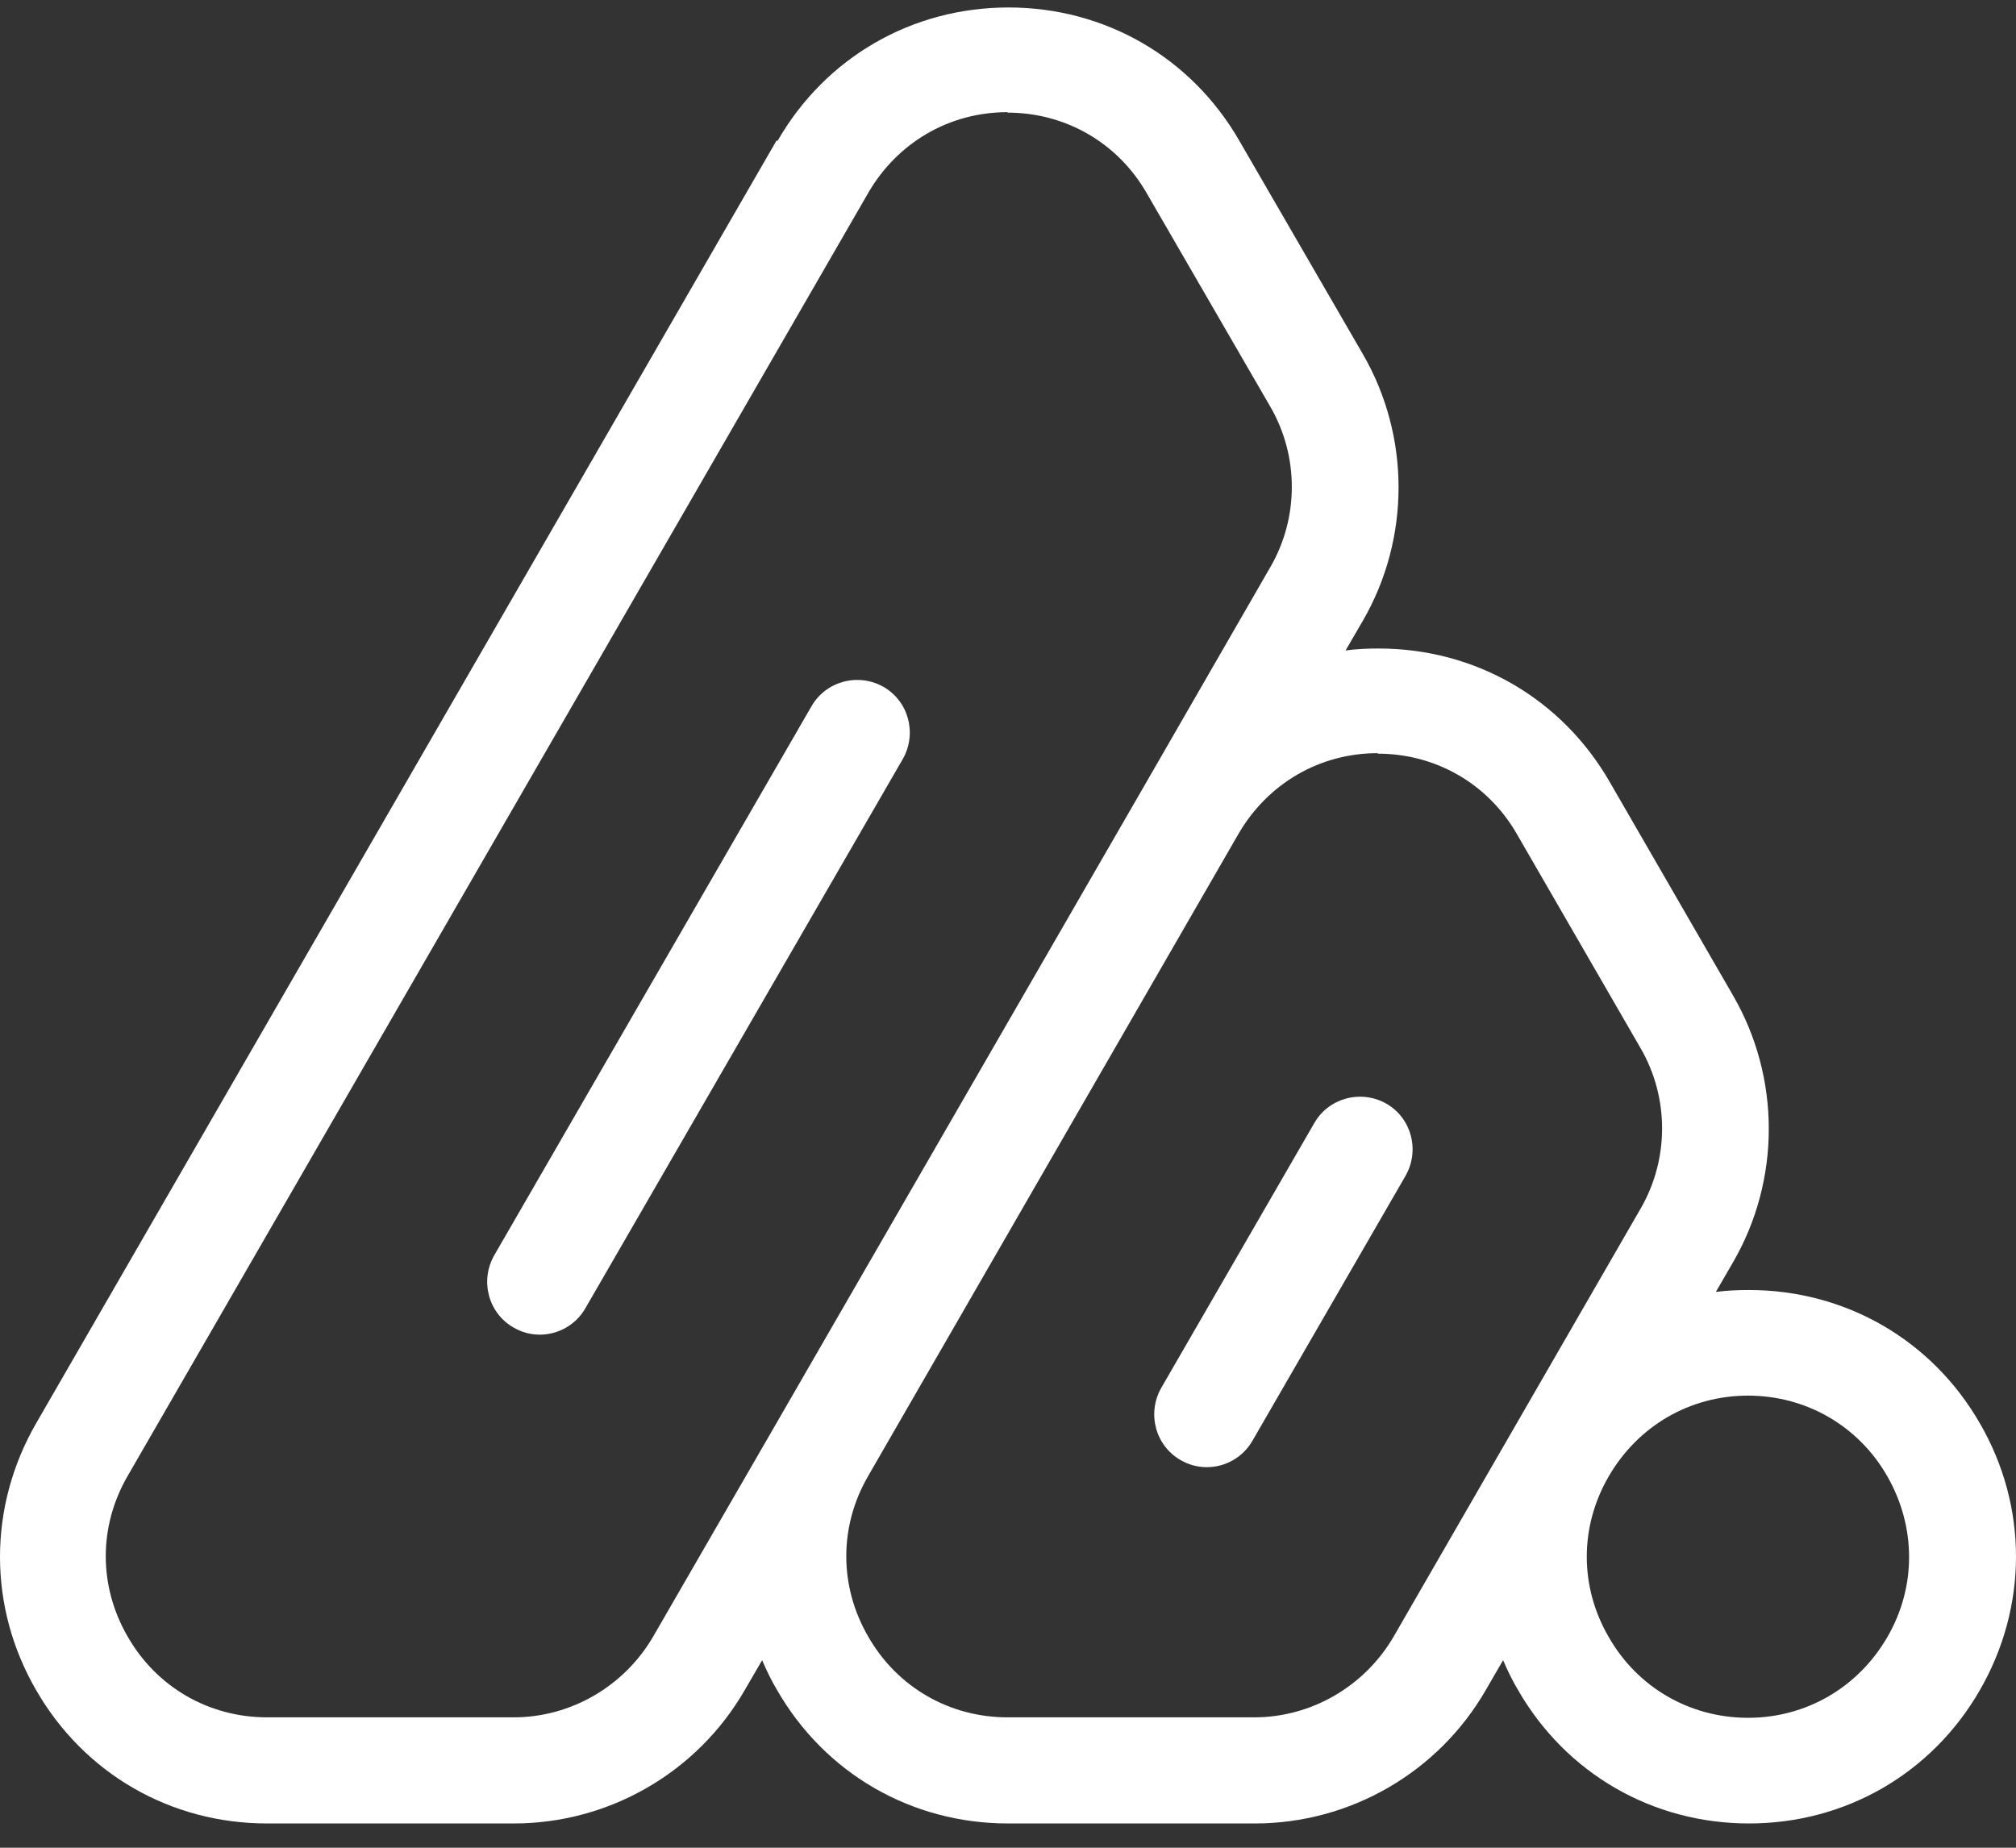
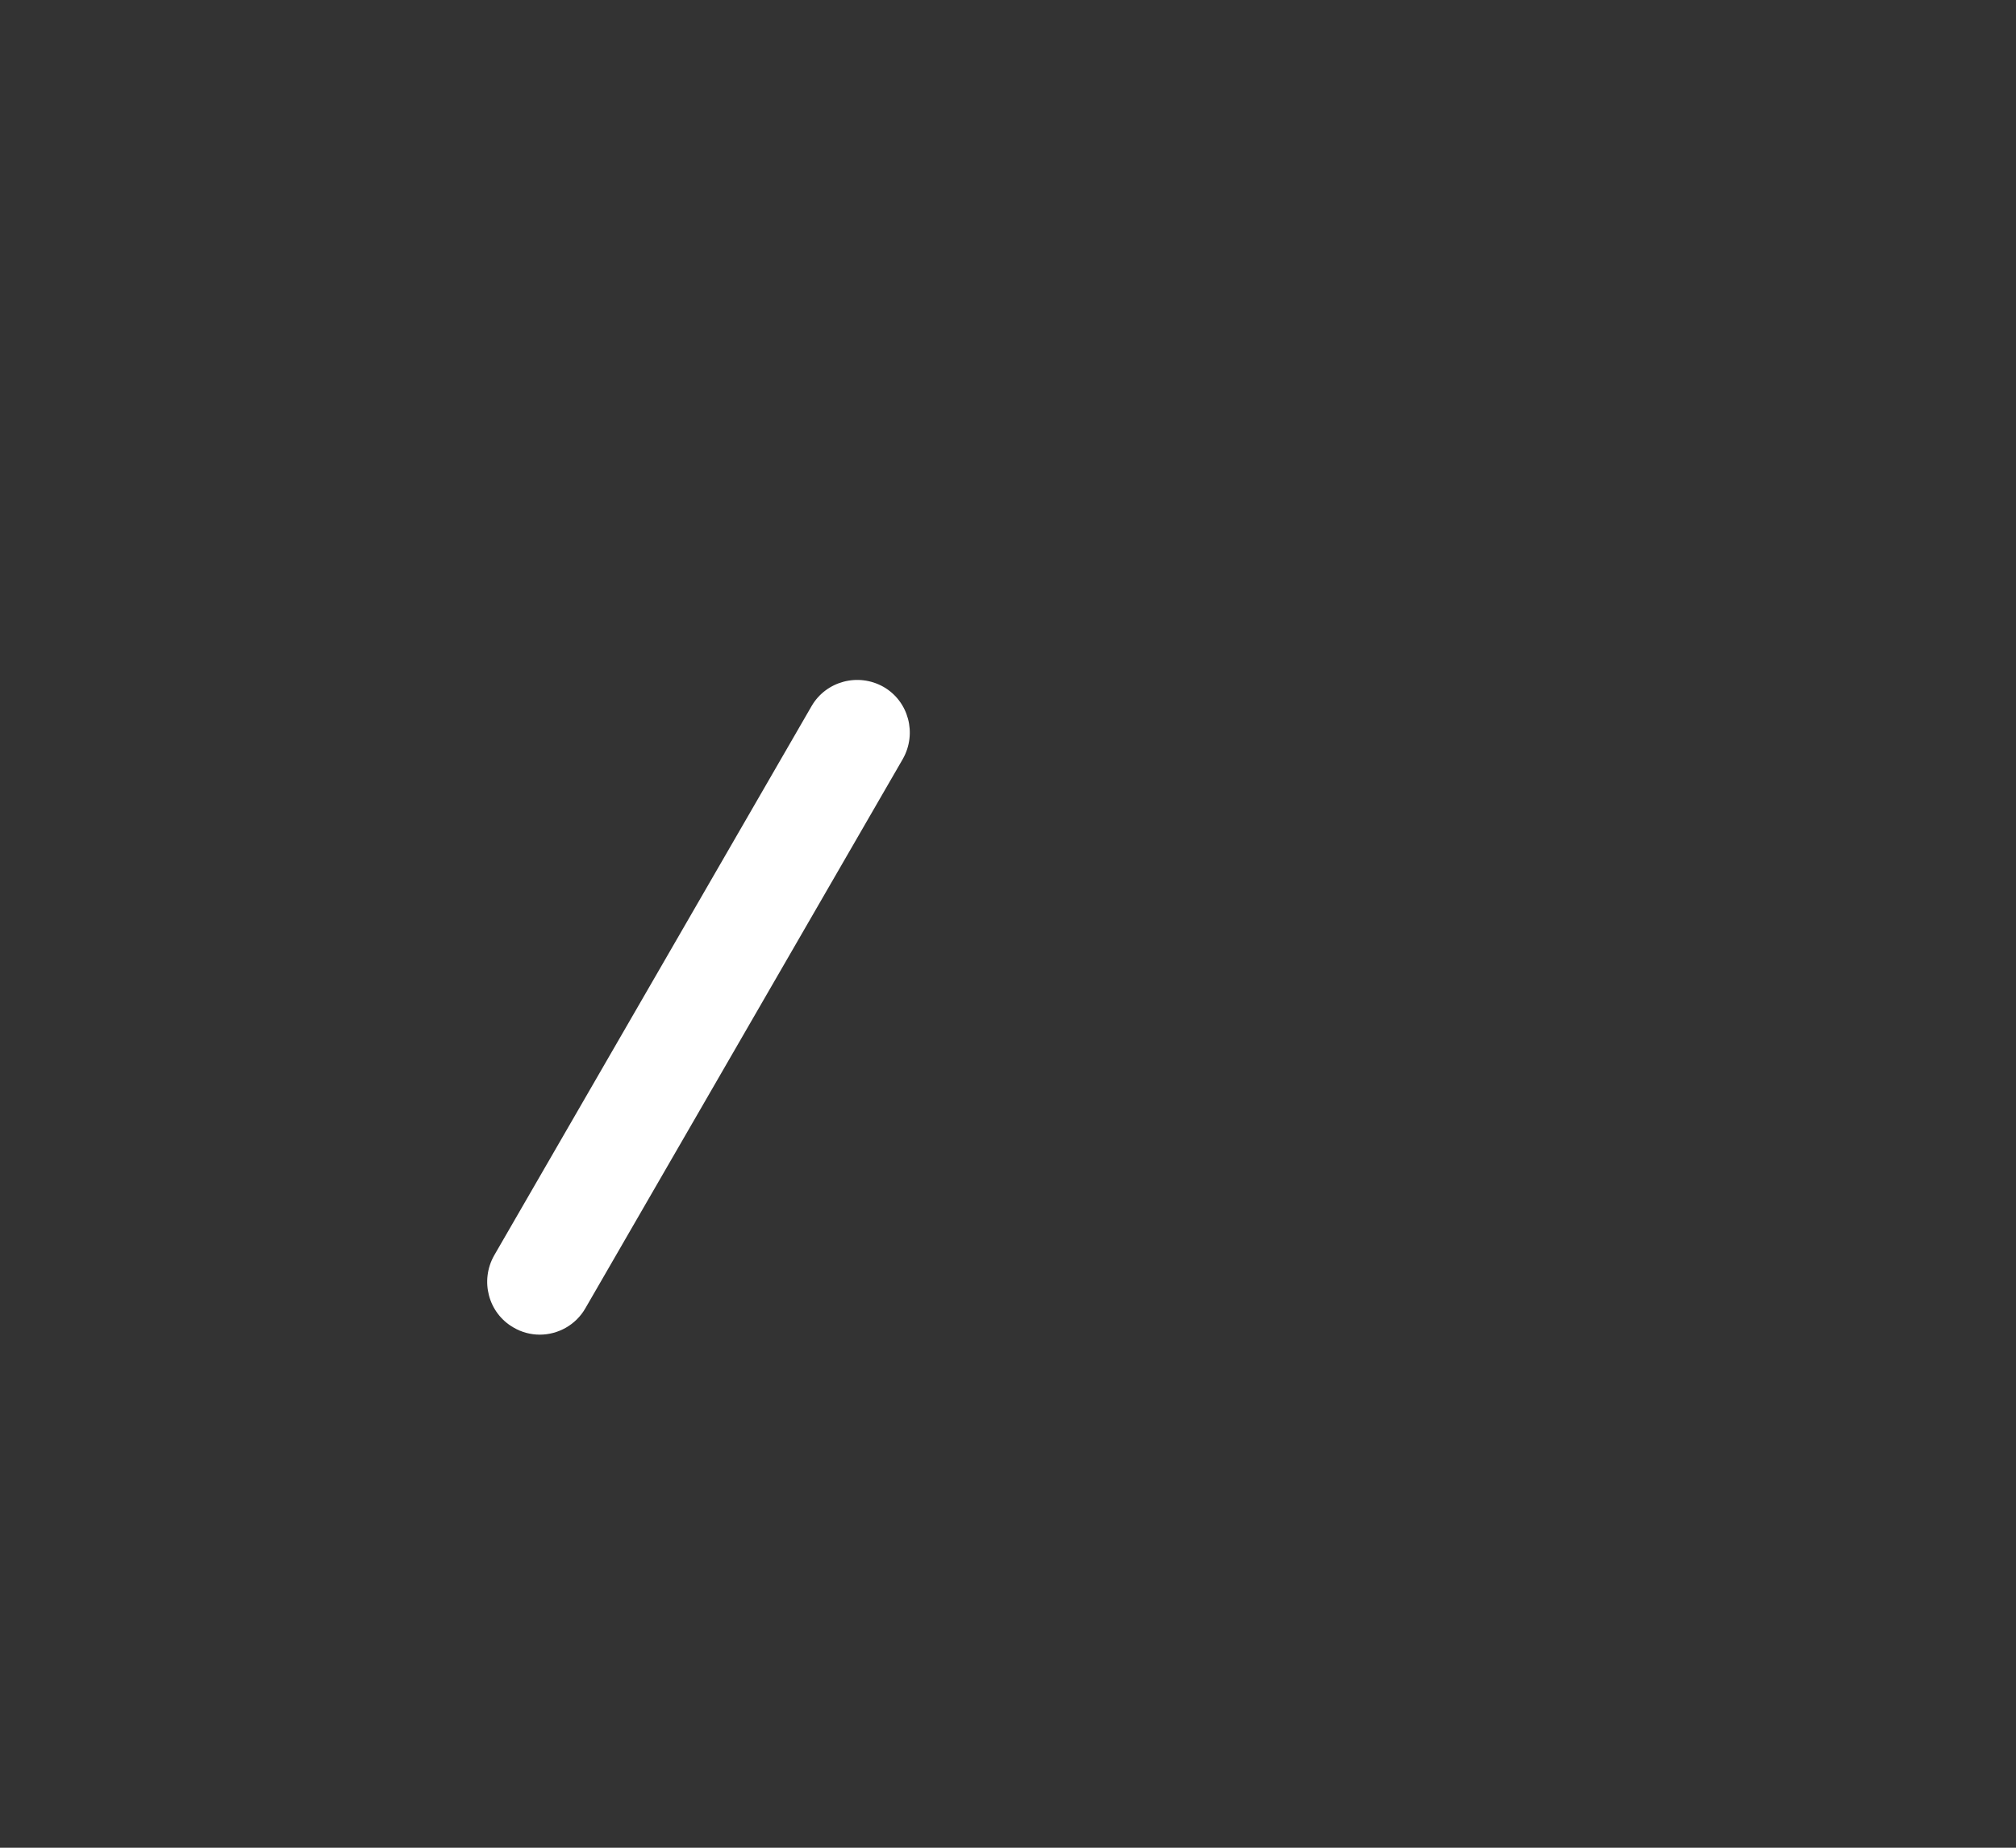
<svg xmlns="http://www.w3.org/2000/svg" width="48" height="44" viewBox="0 0 48 44" fill="none">
  <rect x="0" y="0" width="48" height="44" fill="#333333" stroke="none" />
-   <path d="M18.489 3.346L0.858 33.897C-0.286 35.887 -0.286 38.265 0.858 40.243C2.001 42.233 4.059 43.422 6.357 43.422H12.234C14.498 43.422 16.602 42.21 17.734 40.243L18.146 39.534C18.249 39.774 18.363 40.014 18.5 40.243C19.644 42.233 21.702 43.422 24 43.422H29.877C32.141 43.422 34.245 42.21 35.377 40.243L35.788 39.534C35.891 39.774 36.006 40.014 36.143 40.243C37.286 42.233 39.344 43.422 41.643 43.422C43.941 43.422 45.999 42.233 47.142 40.243C48.286 38.254 48.286 35.875 47.142 33.897C45.999 31.908 43.941 30.719 41.643 30.719C41.38 30.719 41.117 30.73 40.854 30.764L41.265 30.055C42.397 28.1 42.397 25.665 41.265 23.709L38.327 18.621C37.183 16.632 35.125 15.443 32.827 15.443C32.564 15.443 32.301 15.454 32.038 15.489L32.45 14.78C33.582 12.824 33.582 10.389 32.45 8.434L29.511 3.357C28.368 1.367 26.31 0.178 24.011 0.178C21.713 0.178 19.655 1.367 18.512 3.357L18.489 3.346ZM41.62 33.234C43.003 33.234 44.25 33.954 44.936 35.155C45.622 36.356 45.633 37.785 44.936 38.985C44.238 40.186 43.003 40.906 41.62 40.906C40.236 40.906 38.99 40.186 38.304 38.985C37.606 37.785 37.606 36.356 38.304 35.155C39.001 33.954 40.236 33.234 41.62 33.234ZM32.804 17.947C34.188 17.947 35.434 18.667 36.12 19.868L39.059 24.956C39.745 26.134 39.745 27.608 39.059 28.786L33.181 38.974C32.495 40.152 31.226 40.895 29.866 40.895H23.989C22.605 40.895 21.359 40.175 20.673 38.974C19.975 37.773 19.975 36.344 20.673 35.144L29.488 19.856C30.186 18.656 31.421 17.935 32.804 17.935V17.947ZM23.989 2.682C25.372 2.682 26.618 3.403 27.304 4.603L30.243 9.68C30.929 10.858 30.929 12.333 30.243 13.51L27.304 18.61L18.489 33.886L15.55 38.974C14.864 40.152 13.595 40.895 12.234 40.895H6.357C4.974 40.895 3.727 40.175 3.041 38.974C2.344 37.773 2.344 36.344 3.041 35.144L20.673 4.592C21.37 3.391 22.605 2.671 23.989 2.671V2.682Z" fill="white" />
  <path d="M12.223 31.61C12.417 31.725 12.635 31.782 12.852 31.782C13.286 31.782 13.709 31.553 13.938 31.153L21.496 18.073C21.839 17.466 21.633 16.701 21.039 16.358C20.433 16.014 19.667 16.22 19.323 16.815L11.766 29.895C11.423 30.501 11.628 31.267 12.223 31.61Z" fill="white" />
-   <path d="M28.105 34.766C28.299 34.881 28.517 34.938 28.734 34.938C29.168 34.938 29.591 34.709 29.82 34.309L33.467 27.997C33.81 27.391 33.605 26.625 33.01 26.282C32.404 25.939 31.638 26.145 31.295 26.74L27.648 33.051C27.305 33.657 27.51 34.423 28.105 34.766Z" fill="white" />
</svg>